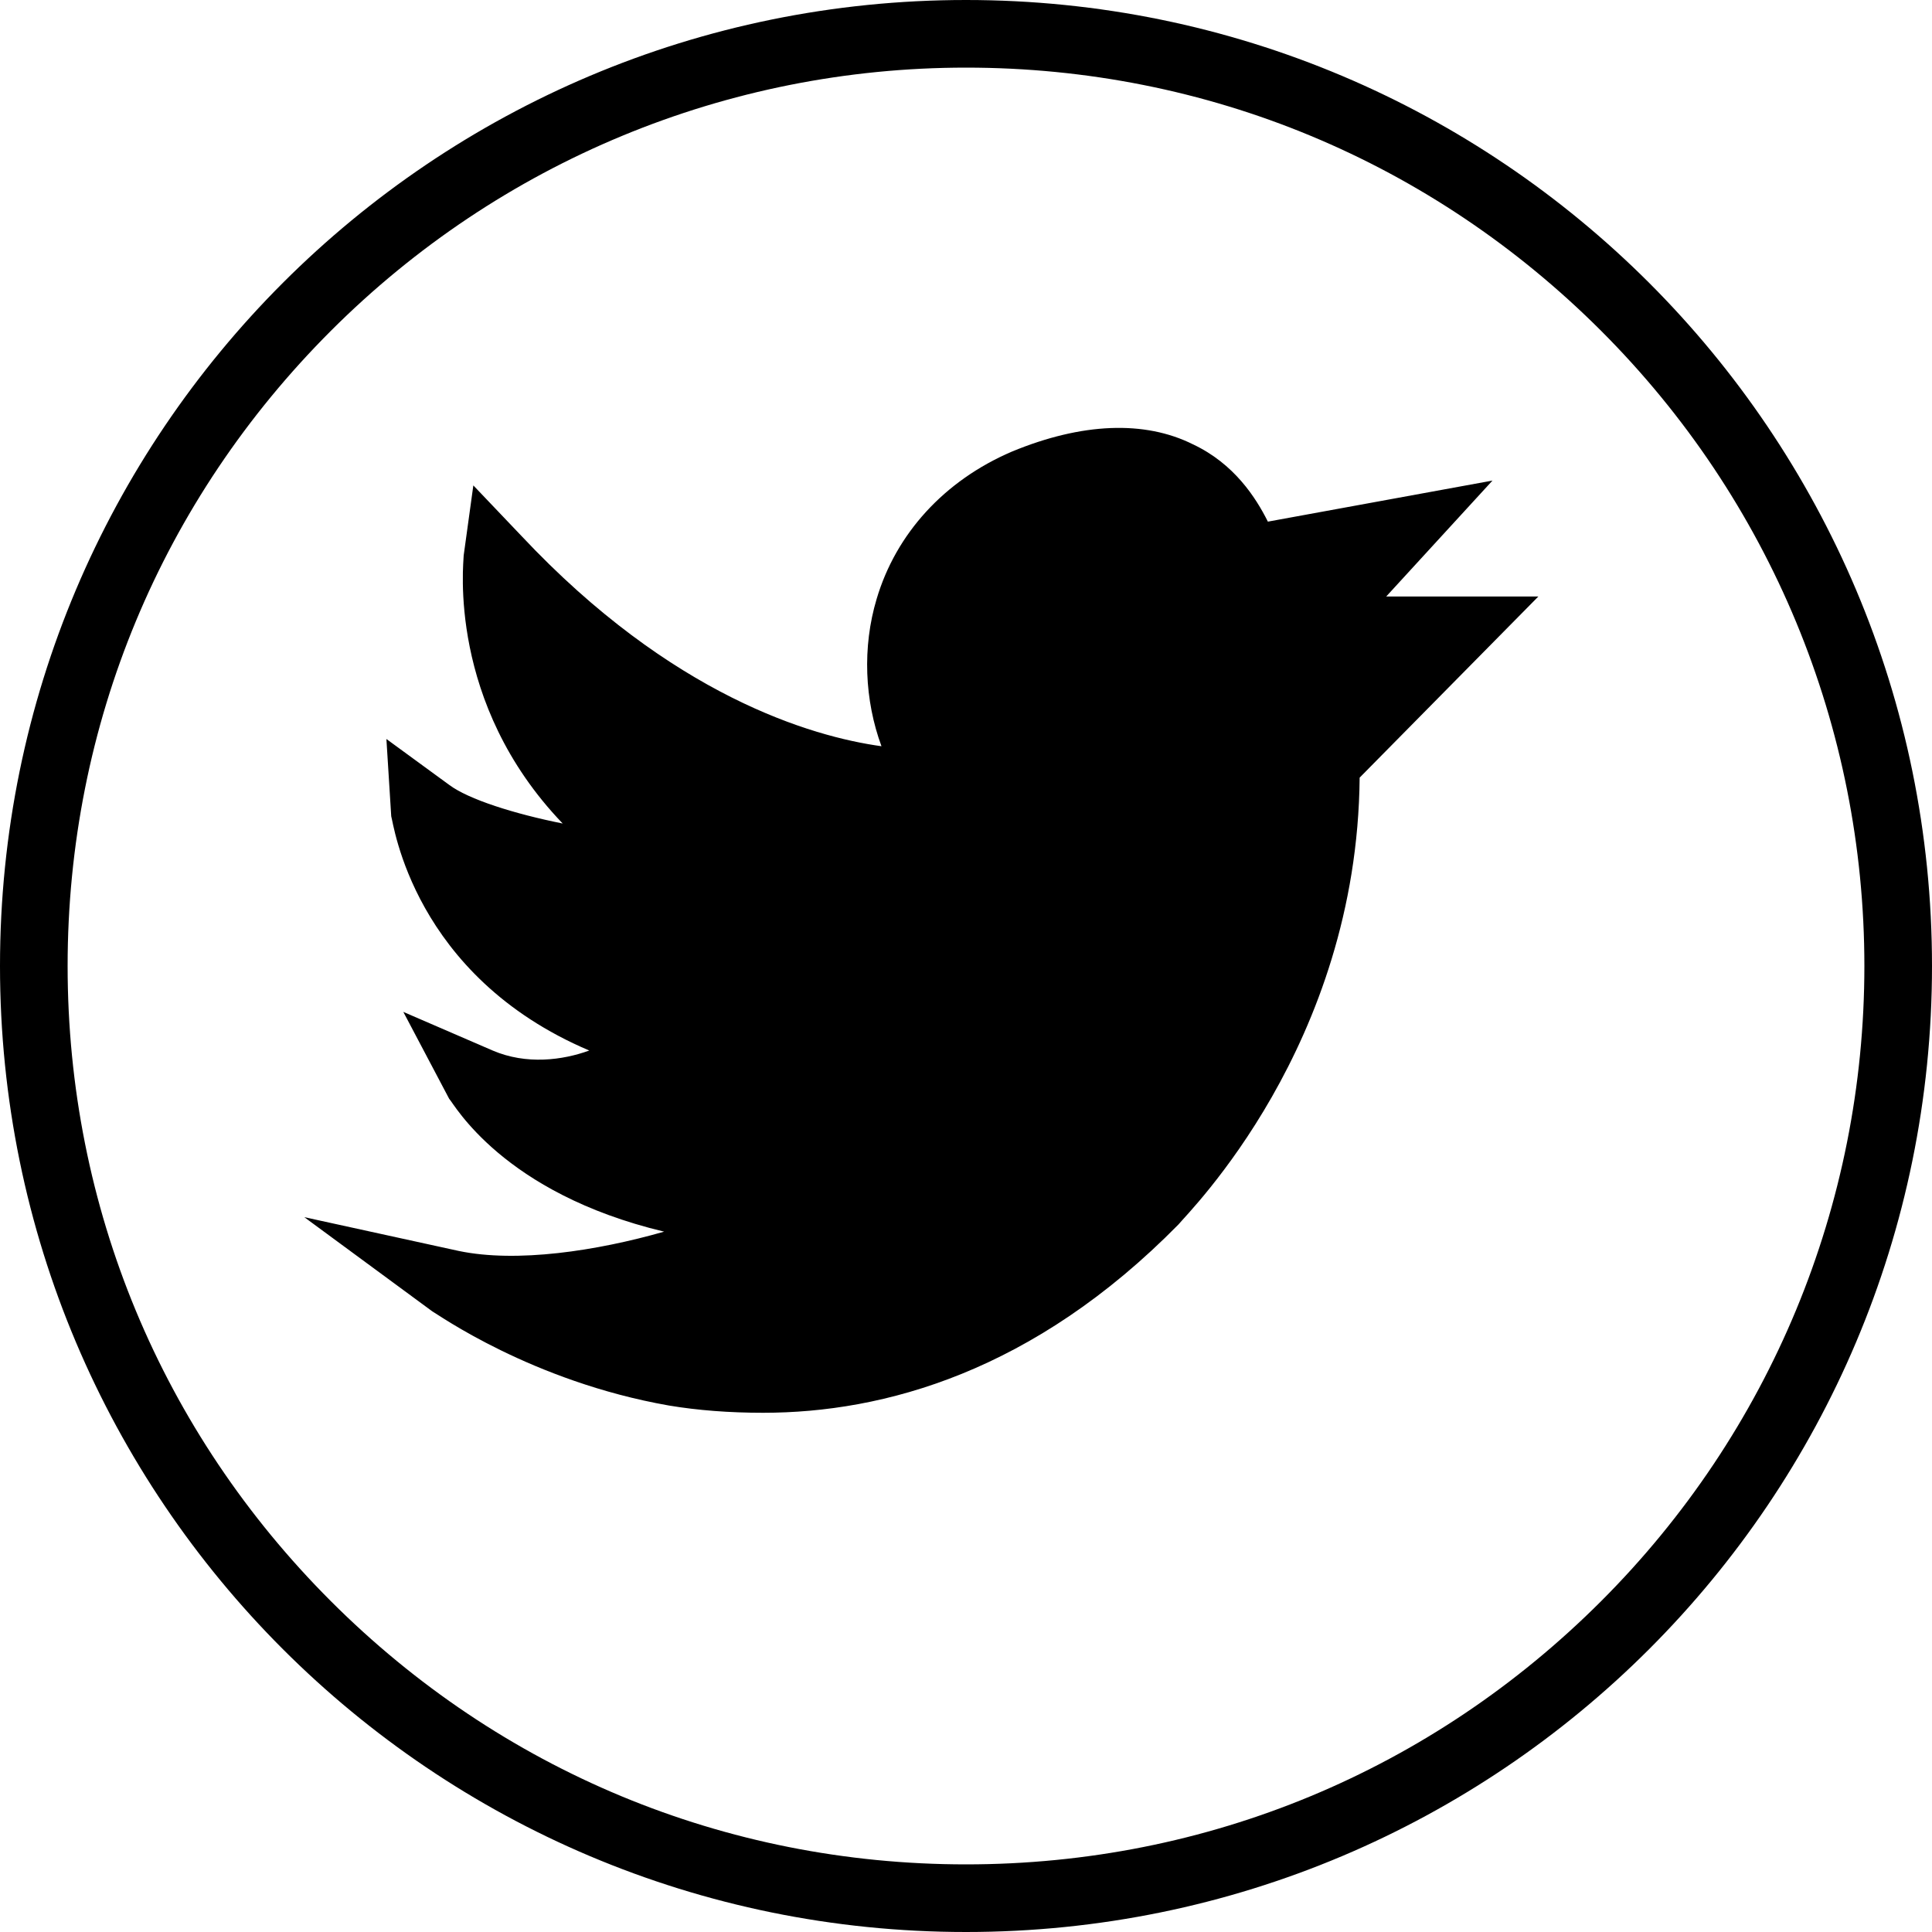
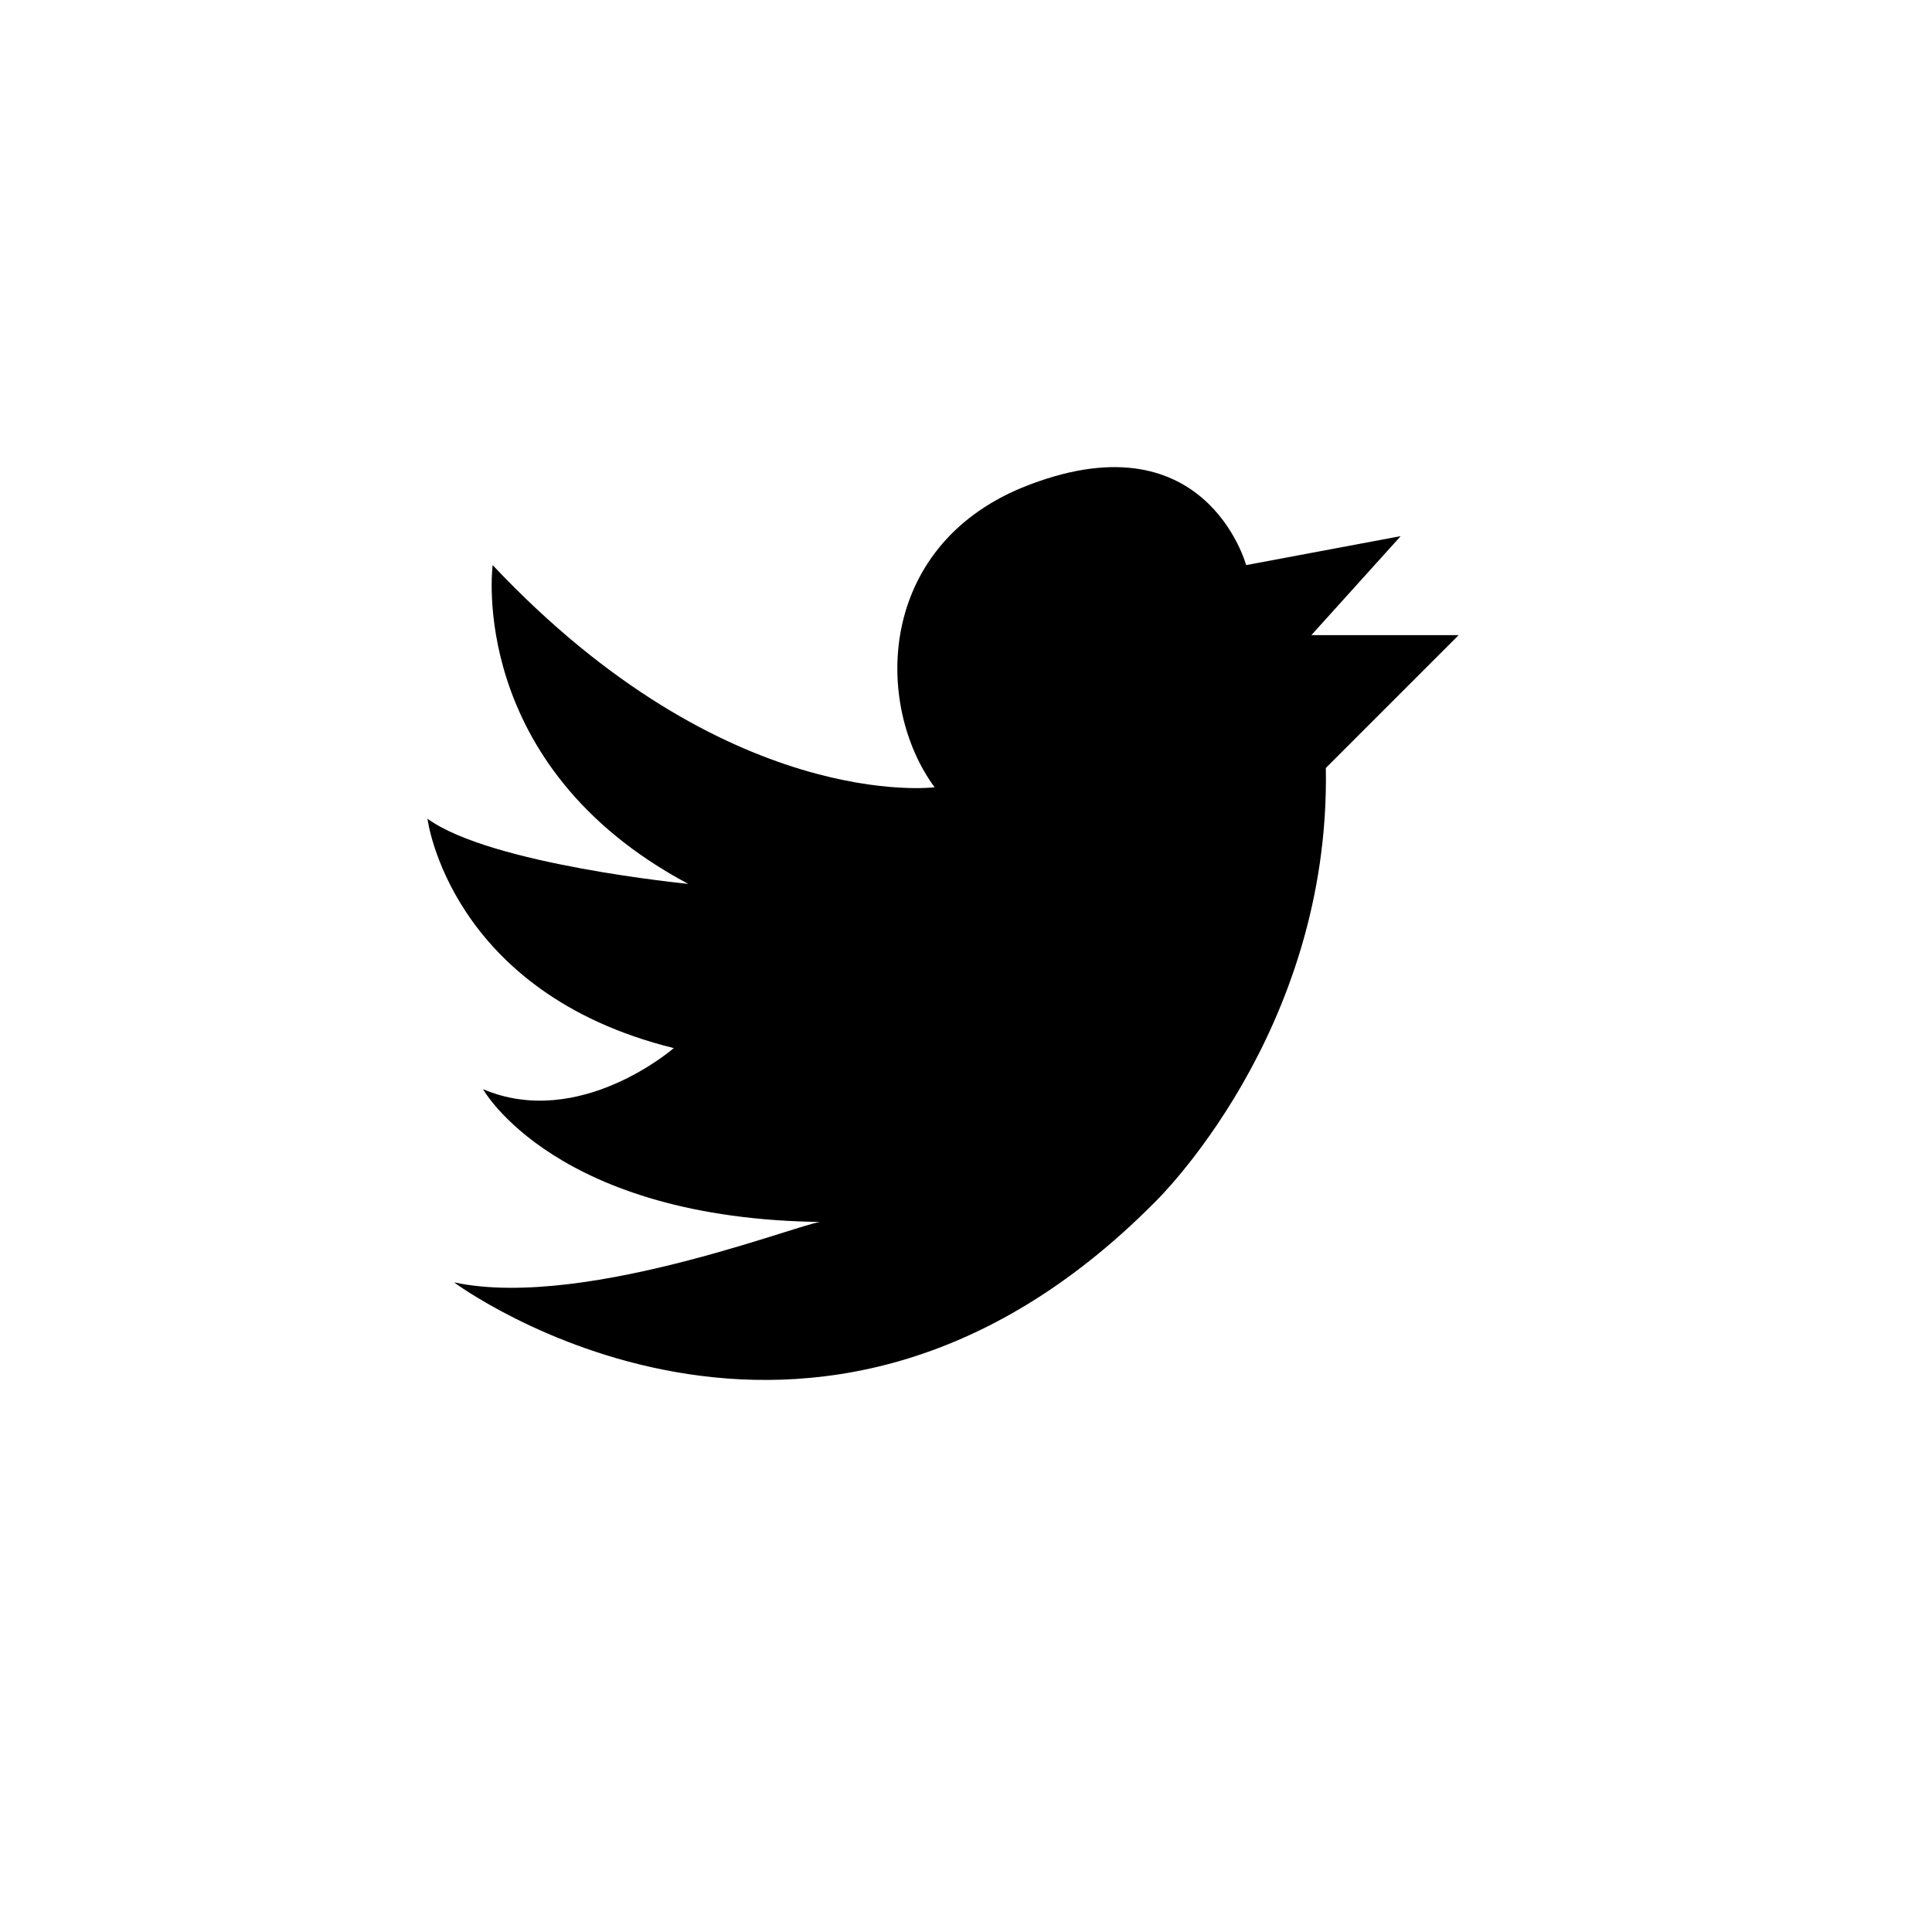
<svg xmlns="http://www.w3.org/2000/svg" version="1.1" id="Layer_1" x="0px" y="0px" viewBox="0 0 80 80" style="enable-background:new 0 0 80 80;" xml:space="preserve">
  <g id="document">
    <g>
      <g>
-         <path d="M40,2.8c10,0,19.3,3.9,26.3,10.9S77.2,30.1,77.2,40s-3.9,19.3-10.9,26.3S50,77.2,40,77.2s-19.3-3.9-26.3-10.9     S2.8,50,2.8,40s3.9-19.3,10.9-26.3S30.1,2.8,40,2.8 M40,0C17.9,0,0,17.9,0,40s17.9,40,40,40s40-17.9,40-40S62.1,0,40,0L40,0z" />
-       </g>
+         </g>
    </g>
    <g>
      <path d="M18.8,53.1c0,0,14.8,11,29-3.3c0,0,7.3-7,7.1-18l5.5-5.5h-6.1l3.7-4.1l-6.4,1.2c0,0-1.7-6.3-9.3-3.2    c-6,2.5-6.1,9-3.6,12.4c0,0-8.6,1.1-18.3-9.2c0,0-1.1,8.3,8.1,13.2c0,0-8.2-0.8-10.8-2.7c0,0,0.9,7.2,10.2,9.5    c0,0-3.9,3.4-7.9,1.7c0,0,3,5.4,14.1,5.5C34,50.3,24.4,54.3,18.8,53.1z" />
-       <path d="M31.6,58.5c-1.4,0-2.7-0.1-3.9-0.3c-5.7-1-9.6-3.8-9.8-3.9l-5.3-3.9l6.4,1.4c2.4,0.5,5.7,0,8.5-0.8    c-6.7-1.6-8.7-5.3-8.9-5.5l-1.9-3.6l3.7,1.6c1.4,0.6,2.9,0.4,4,0c-7.3-3.1-8.1-9.4-8.2-9.7L16,30.6l2.6,1.9    c0.8,0.6,2.7,1.2,4.7,1.6c-4.8-5-4.1-10.8-4.1-11.1l0.4-2.9l2,2.1c6.2,6.6,12,8.3,14.9,8.7c-0.7-1.9-0.8-4.1-0.2-6.1    c0.8-2.7,2.8-4.9,5.6-6.1c2.9-1.2,5.5-1.3,7.5-0.3c1.7,0.8,2.6,2.2,3.1,3.2l9.3-1.7l-4.4,4.8h6.3l-7.4,7.5    c-0.1,11.1-7.1,18-7.5,18.5C42.8,56.8,36.6,58.5,31.6,58.5z M24.6,54.4c1.1,0.4,2.4,0.8,3.8,1c6.8,1.1,13-1.1,18.5-6.7l0,0    c0.1-0.1,6.8-6.7,6.7-17l0-0.6l3.5-3.6h-5.9l3.1-3.4l-3.6,0.7l-0.3-1.2c0,0-0.5-1.8-2.2-2.6c-1.3-0.6-3.1-0.5-5.2,0.3    c-2.6,1.1-3.6,2.9-4,4.3c-0.6,2-0.2,4.4,1,6l1.4,1.9L39,33.8c-0.3,0-7.8,0.9-16.8-7c0.6,2.5,2.4,5.9,7,8.4l6.2,3.3l-6.9-0.7    c-0.6-0.1-4.9-0.5-8.3-1.5c1.1,2,3.4,4.4,8.1,5.6l2.6,0.6l-2,1.8c-0.1,0.1-2.1,1.9-4.9,2.4c1.9,1.2,5.1,2.3,10.1,2.3l6.8,0    l-6.3,2.6C34.3,51.7,29.5,53.7,24.6,54.4z" />
    </g>
  </g>
</svg>